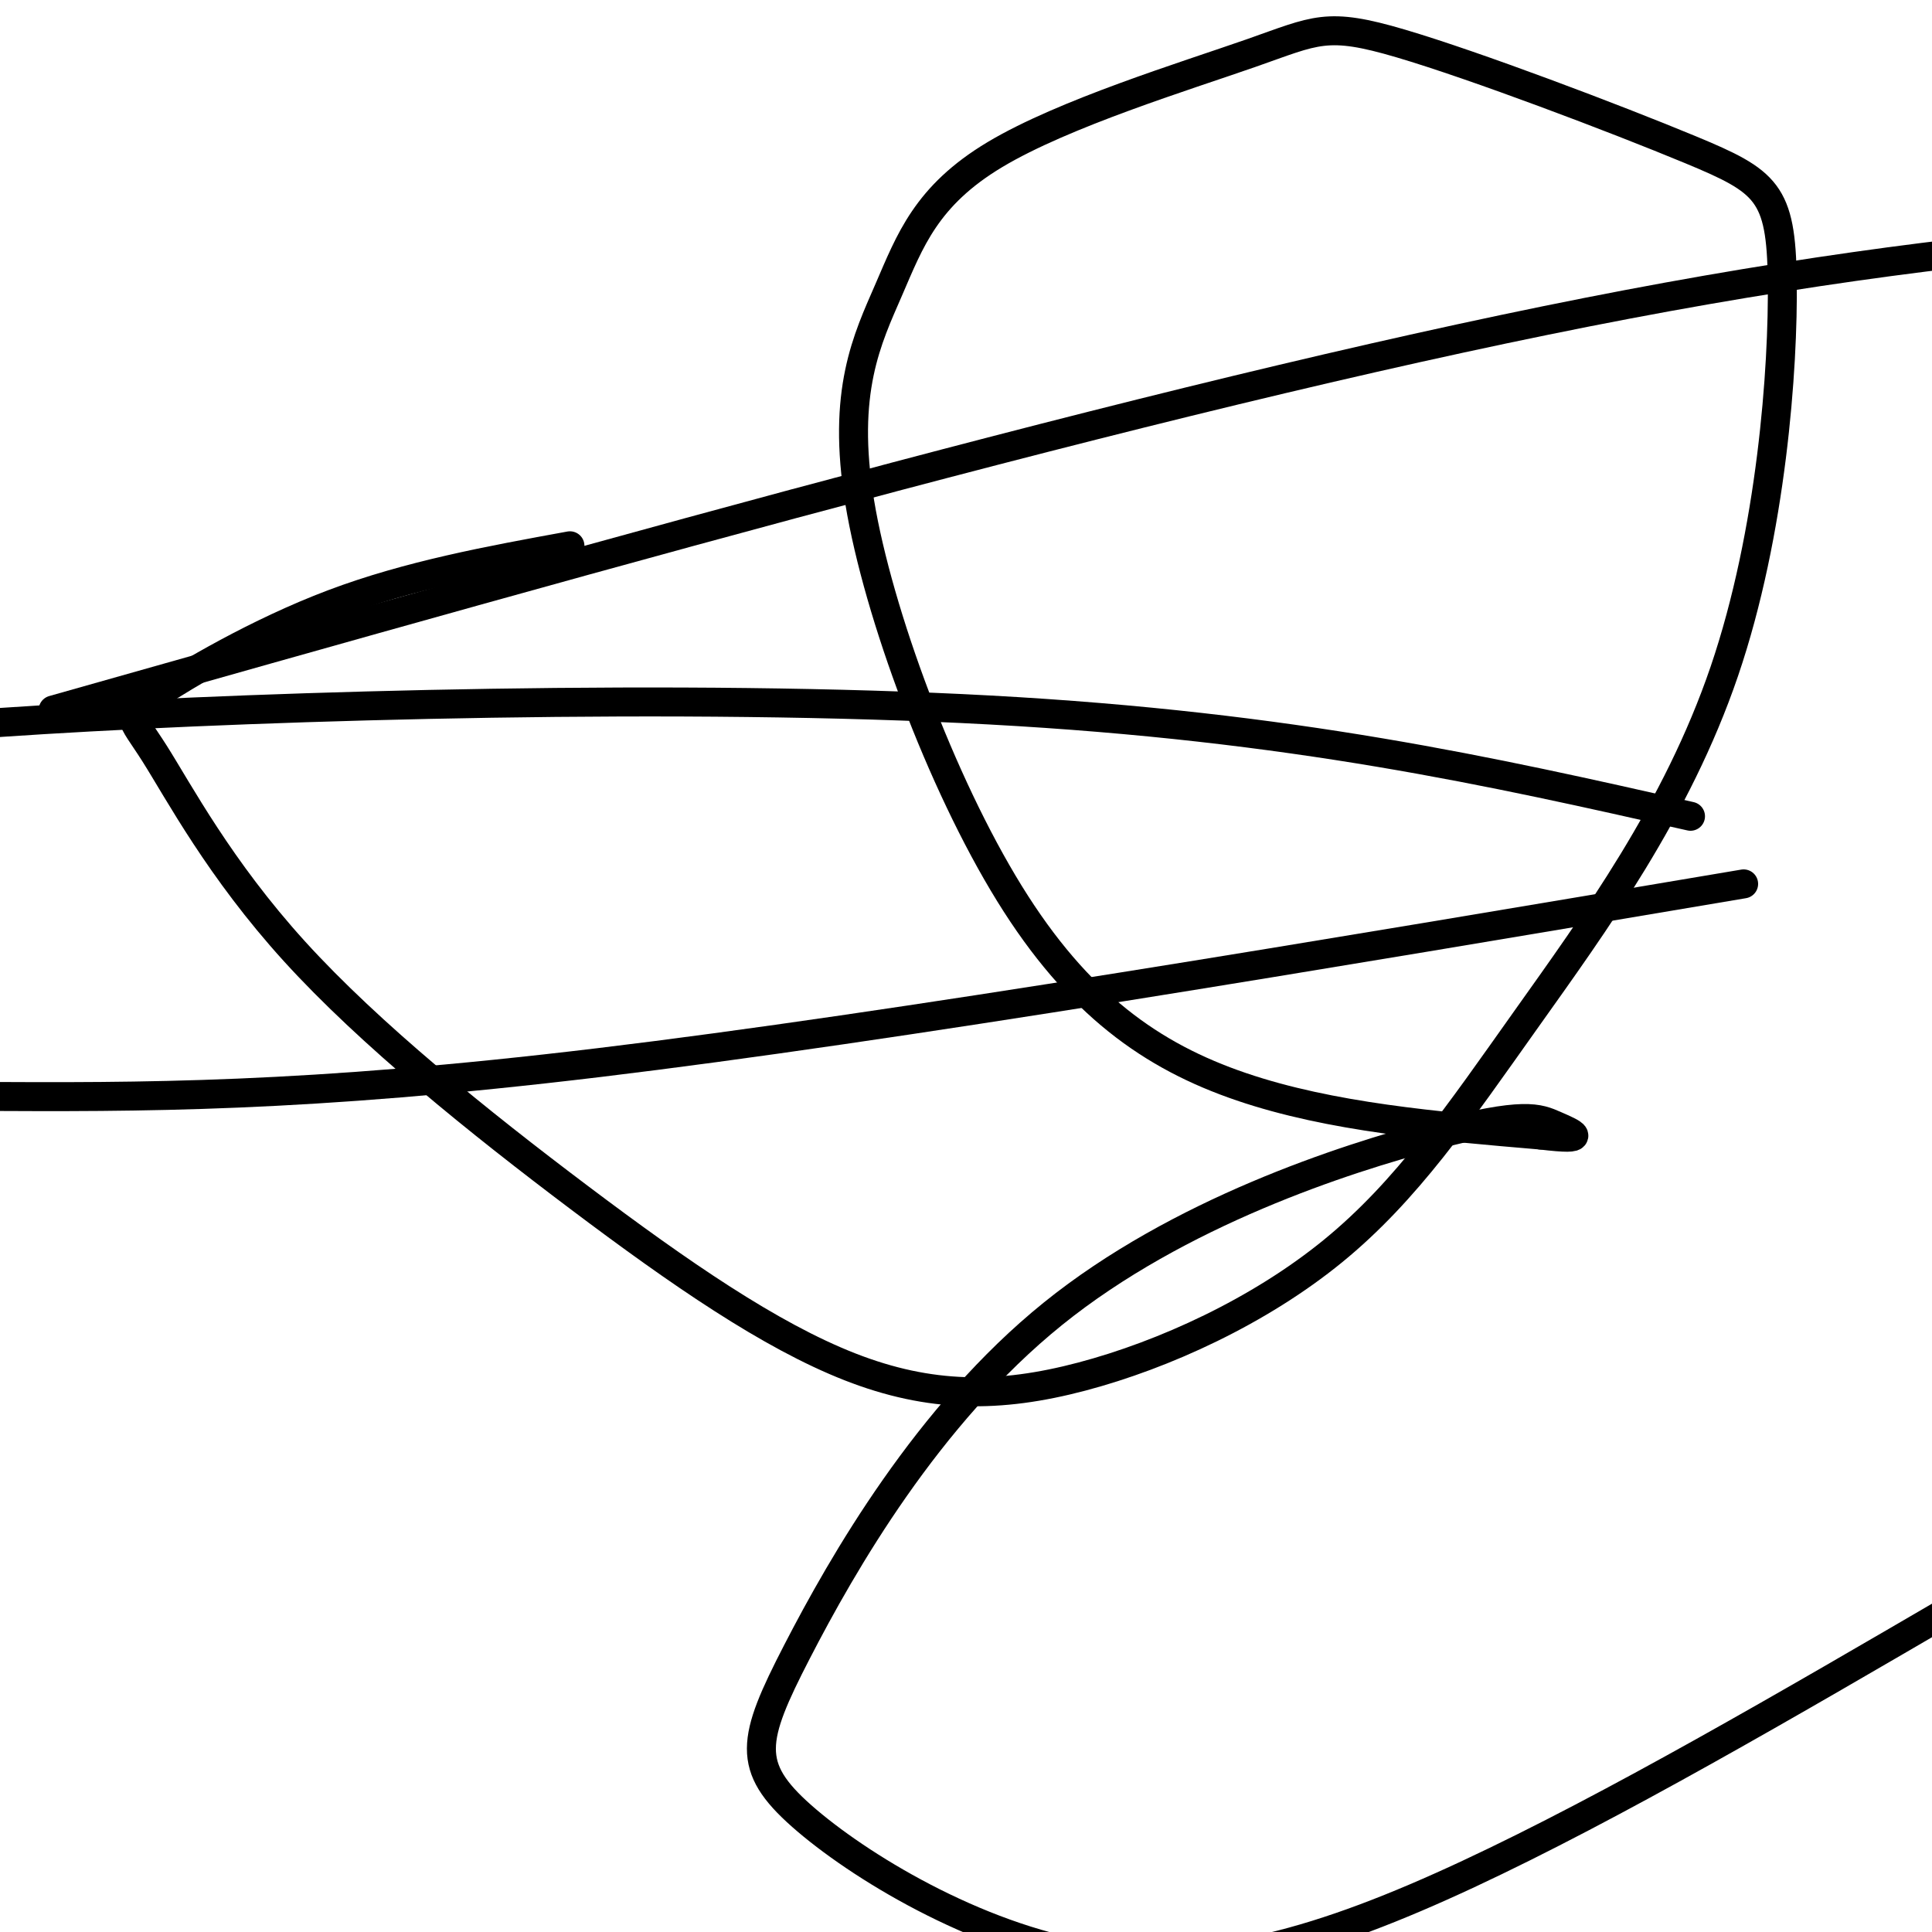
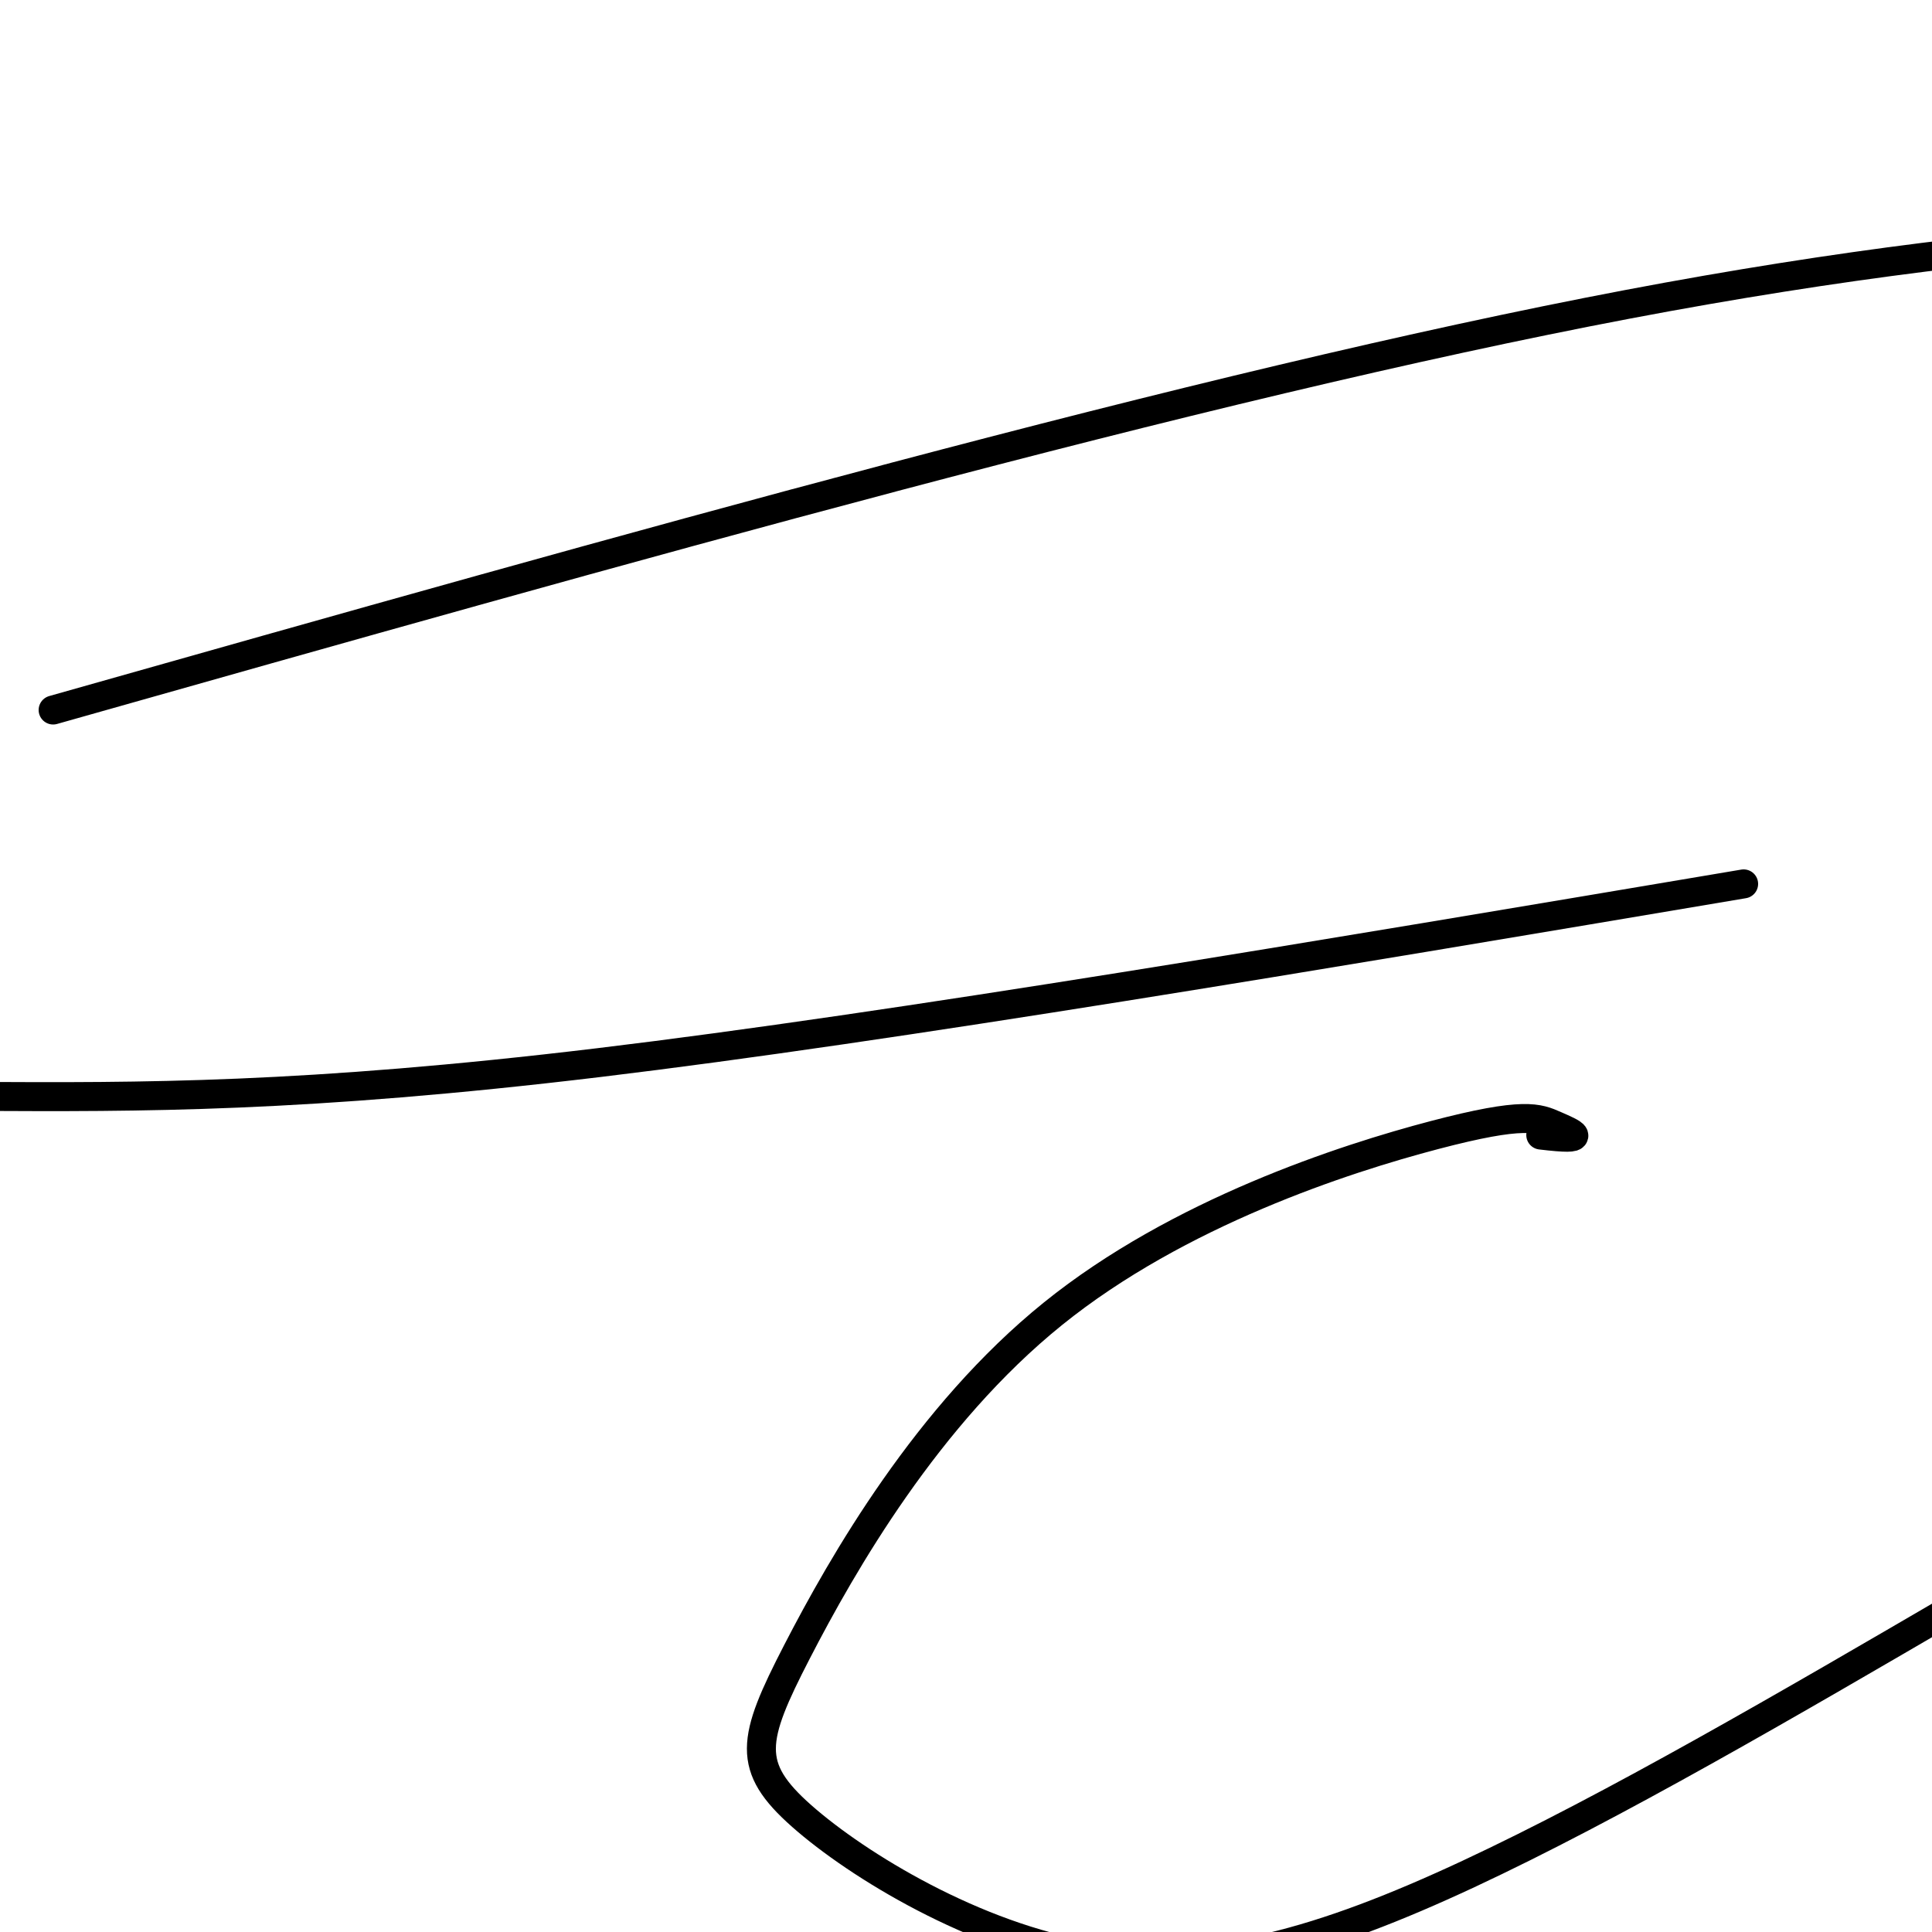
<svg xmlns="http://www.w3.org/2000/svg" viewBox="0 0 400 400" version="1.1">
  <g fill="none" stroke="#000000" stroke-width="6" stroke-linecap="round" stroke-linejoin="round">
-     <path d="M118,113c-16.654,3.043 -33.308,6.085 -49,12c-15.692,5.915 -30.423,14.702 -37,19c-6.577,4.298 -5.002,4.106 0,12c5.002,7.894 13.430,23.873 29,41c15.570,17.127 38.282,35.401 59,51c20.718,15.599 39.442,28.523 56,35c16.558,6.477 30.950,6.507 48,2c17.050,-4.507 36.759,-13.549 52,-26c15.241,-12.451 26.014,-28.310 40,-48c13.986,-19.690 31.186,-43.213 41,-72c9.814,-28.787 12.243,-62.840 12,-81c-0.243,-18.160 -3.159,-20.426 -19,-27c-15.841,-6.574 -44.607,-17.455 -60,-22c-15.393,-4.545 -17.412,-2.753 -31,2c-13.588,4.753 -38.744,12.468 -53,21c-14.256,8.532 -17.613,17.880 -22,28c-4.387,10.120 -9.805,21.012 -6,44c3.805,22.988 16.832,58.074 31,81c14.168,22.926 29.477,33.693 48,40c18.523,6.307 40.262,8.153 62,10" />
    <path d="M319,235c10.722,1.299 6.526,-0.452 3,-2c-3.526,-1.548 -6.381,-2.893 -25,2c-18.619,4.893 -53.003,16.024 -79,37c-25.997,20.976 -43.607,51.797 -53,70c-9.393,18.203 -10.569,23.786 1,34c11.569,10.214 35.884,25.058 60,29c24.116,3.942 48.033,-3.016 78,-17c29.967,-13.984 65.983,-34.992 102,-56" />
-     <path d="M350,169c-41.111,-9.289 -82.222,-18.578 -145,-22c-62.778,-3.422 -147.222,-0.978 -196,2c-48.778,2.978 -61.889,6.489 -75,10" />
    <path d="M11,147c118.667,-33.583 237.333,-67.167 326,-84c88.667,-16.833 147.333,-16.917 206,-17" />
    <path d="M361,183c-88.000,14.833 -176.000,29.667 -237,37c-61.000,7.333 -95.000,7.167 -129,7" />
  </g>
</svg>